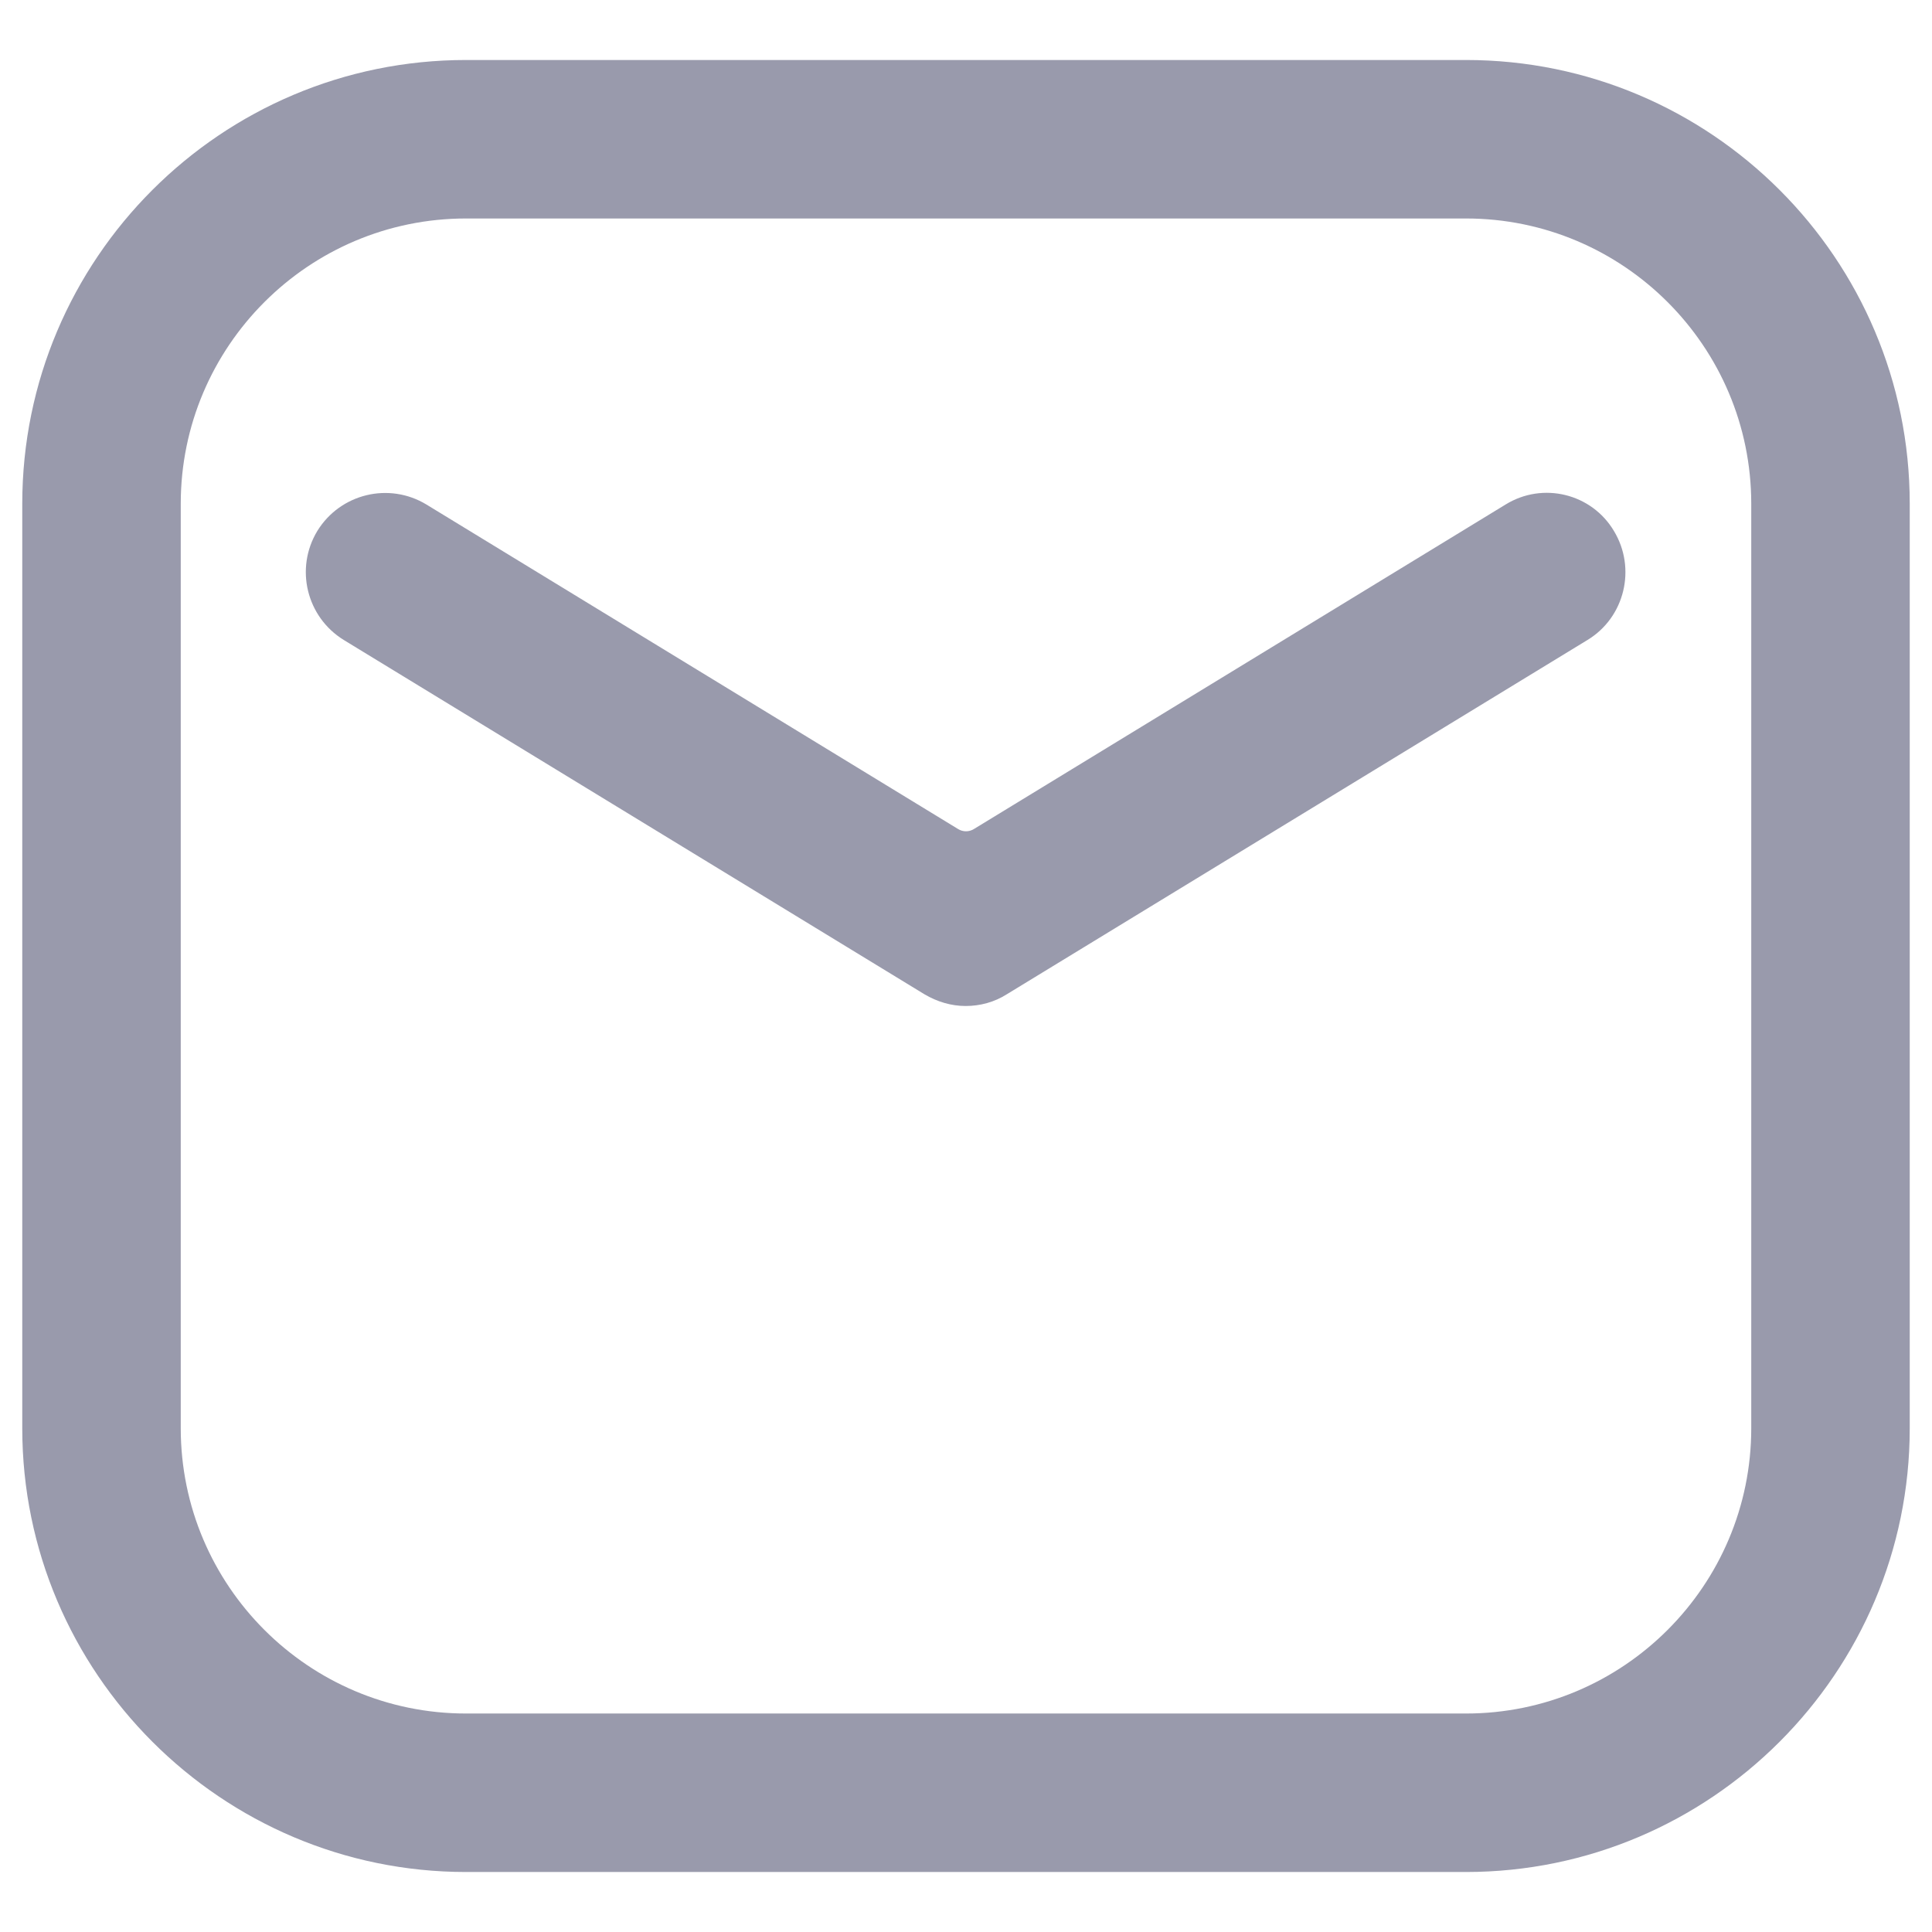
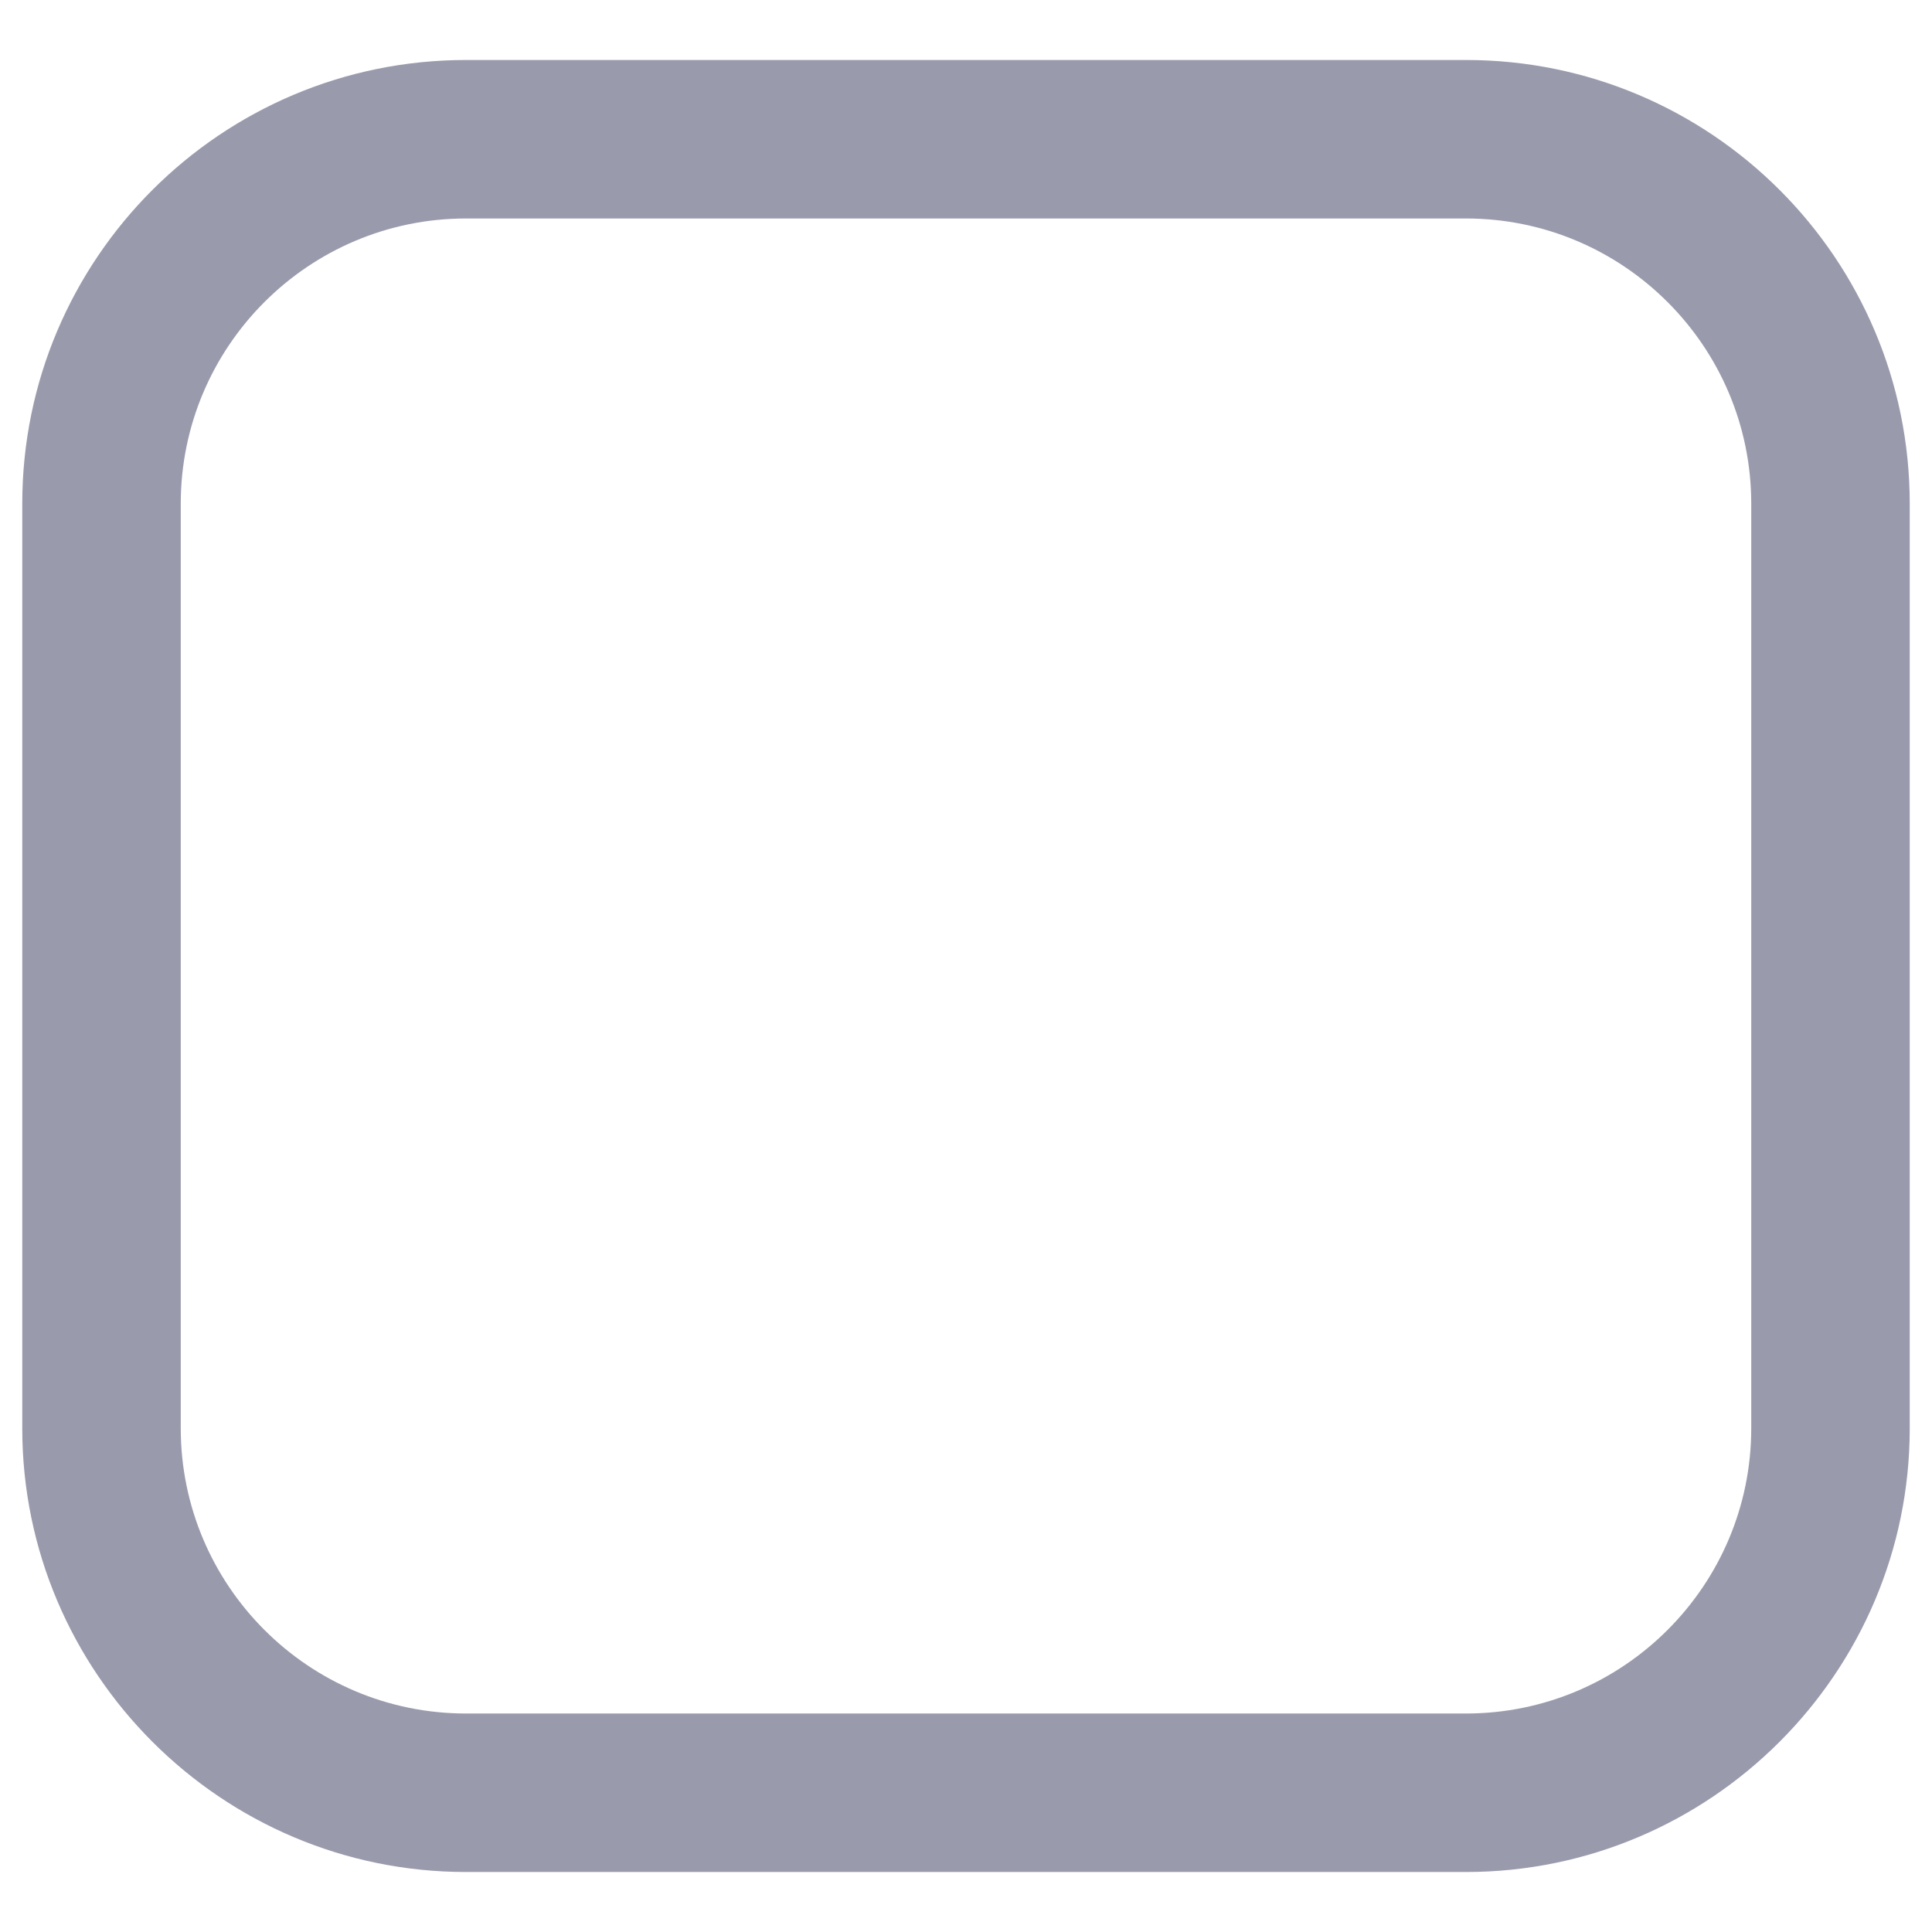
<svg xmlns="http://www.w3.org/2000/svg" xml:space="preserve" fill="#999aac" viewBox="0 0 512 512">
  <path d="M388.5 15.9h-265C58.6 15.9 5.9 68.6 5.9 133.5v245c0 64.8 52.8 117.6 117.6 117.6h265c64.8 0 117.6-52.8 117.6-117.6v-245c0-64.9-52.7-117.6-117.6-117.6zm75.6 362.6c0 41.7-33.9 75.6-75.6 75.6h-265c-41.7 0-75.6-33.9-75.6-75.6v-245c0-41.7 33.9-75.6 75.6-75.6h265c41.7 0 75.6 33.9 75.6 75.6v245z" />
-   <path d="m399 133.7-140.9 86c-1.3.8-2.9.8-4.2 0l-140.9-86c-9.9-6-22.8-2.9-28.9 7-6 9.9-2.9 22.8 7 28.9L245 263.5c3.4 2 7.1 3.1 10.9 3.1 3.8 0 7.6-1 10.9-3.1l153.9-93.9c9.9-6 13-19 7-28.9-5.9-9.9-18.8-13.1-28.7-7z" />
</svg>